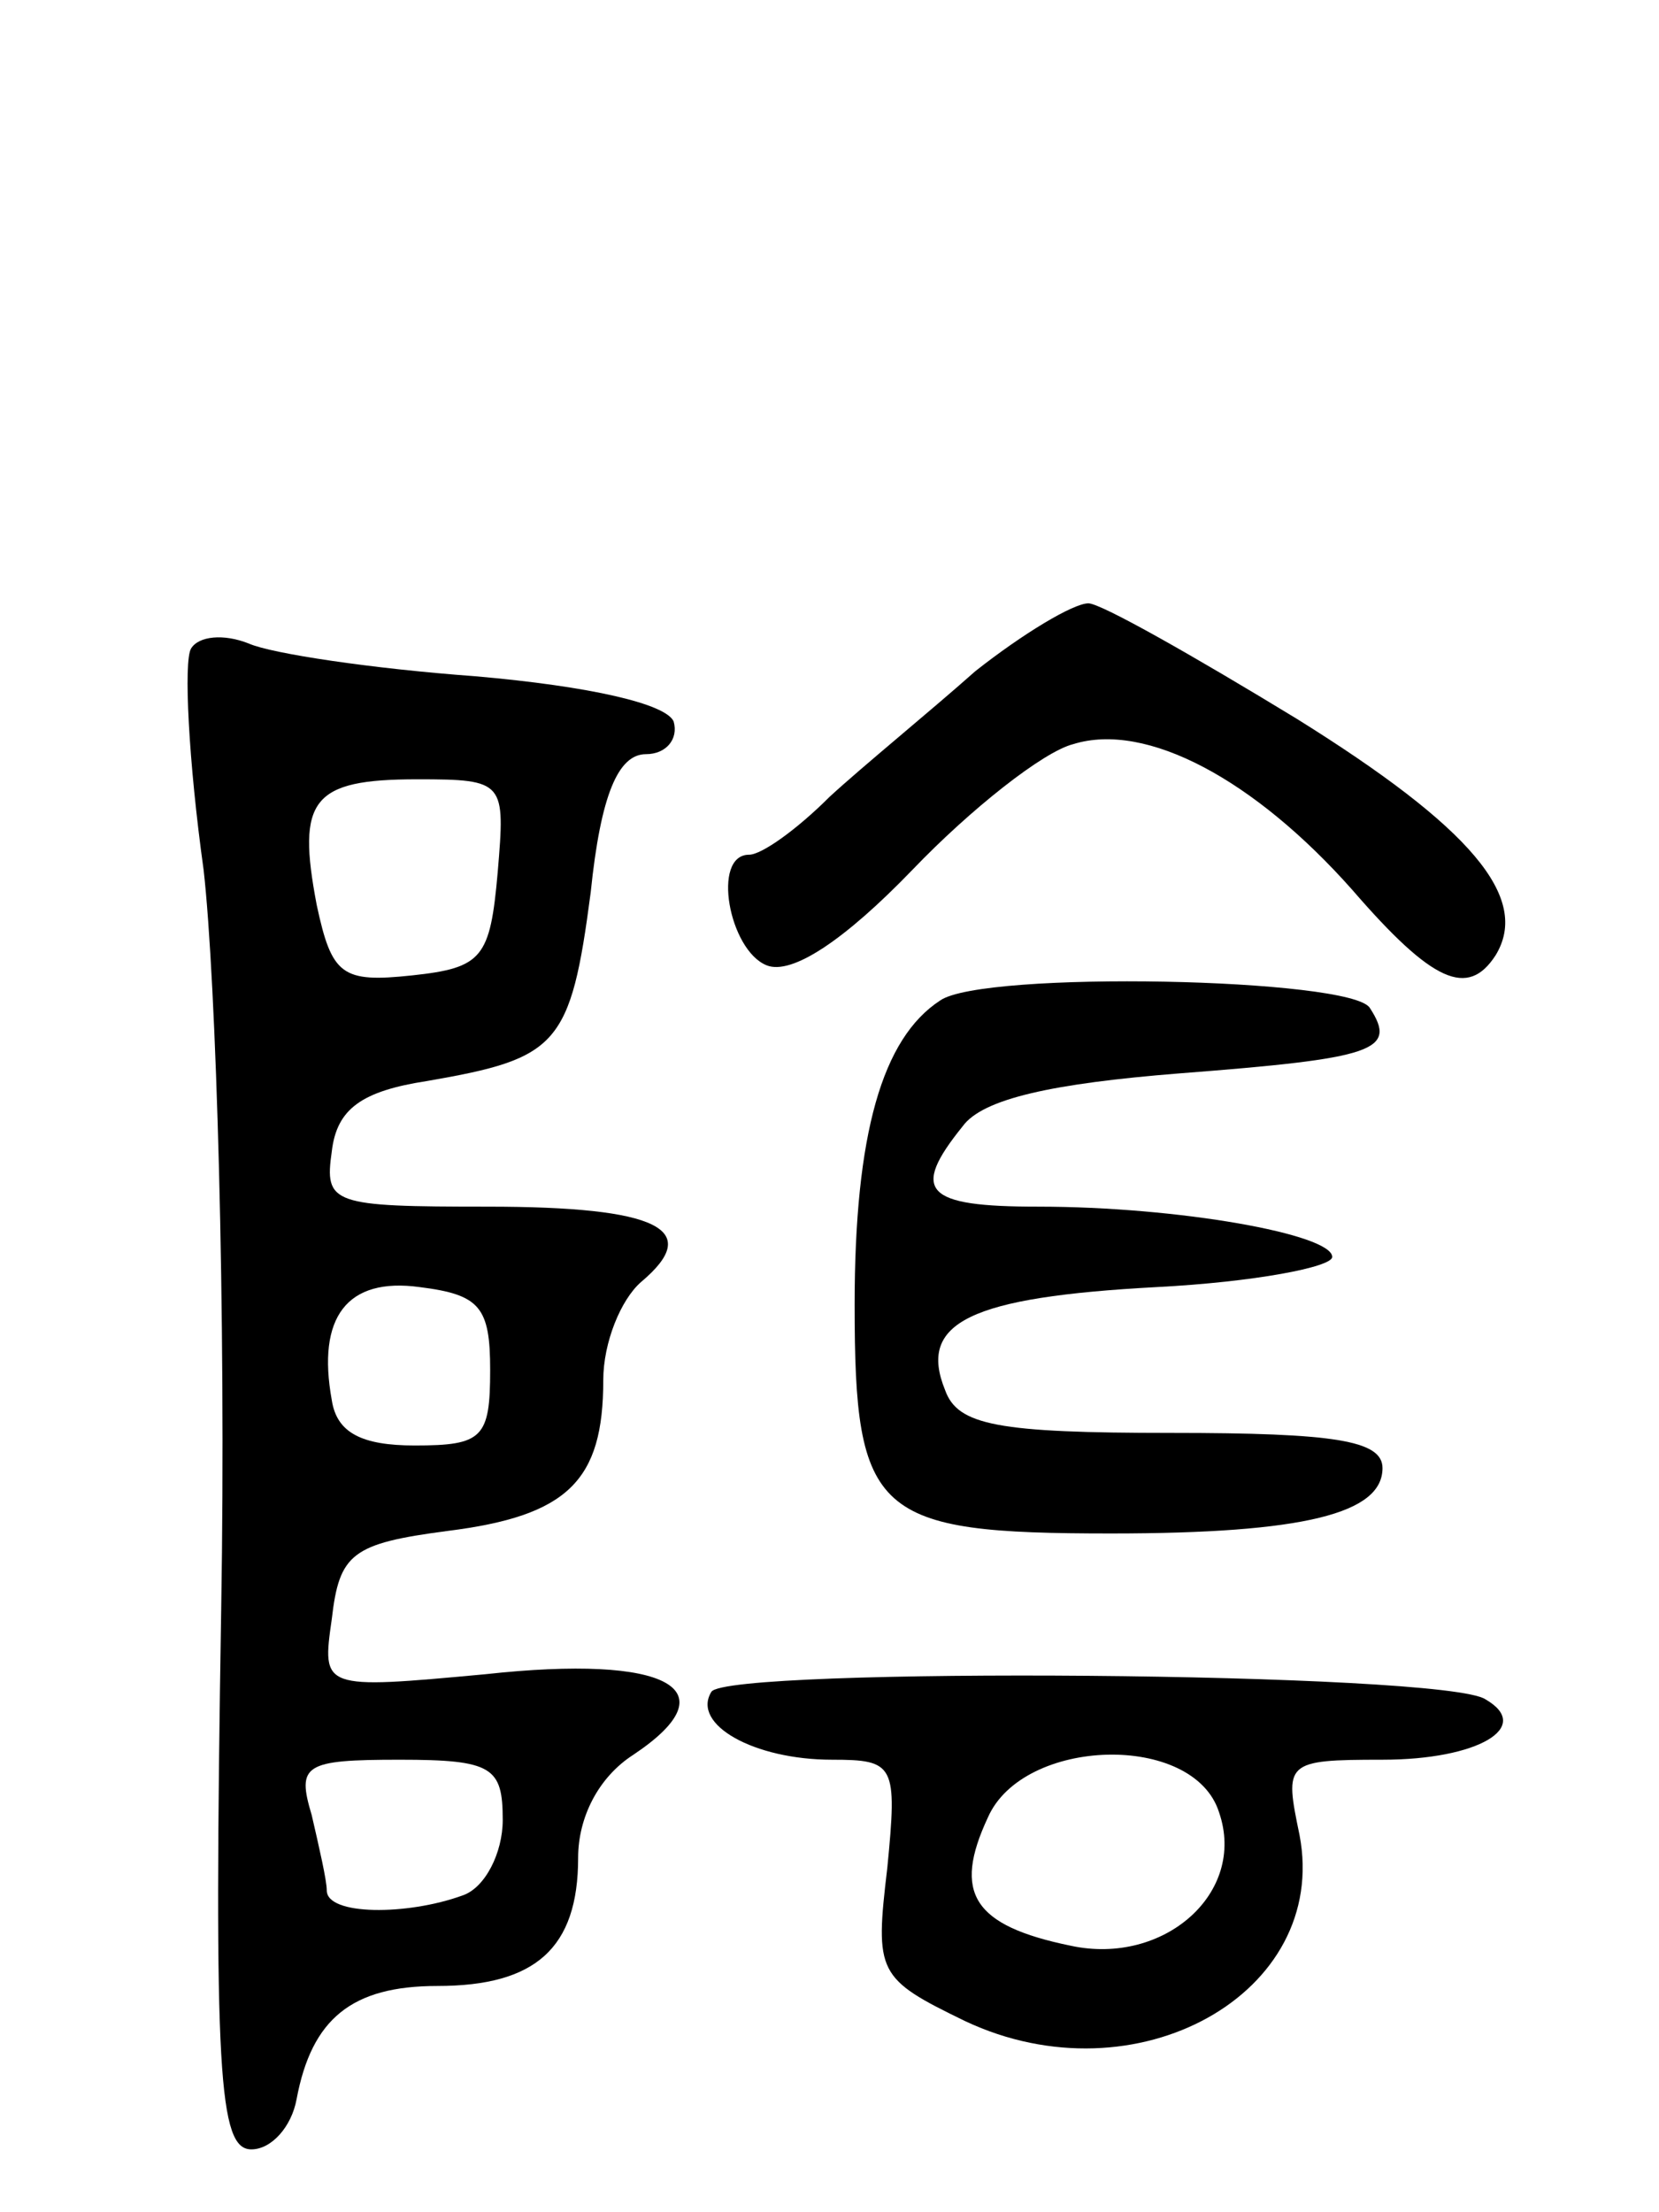
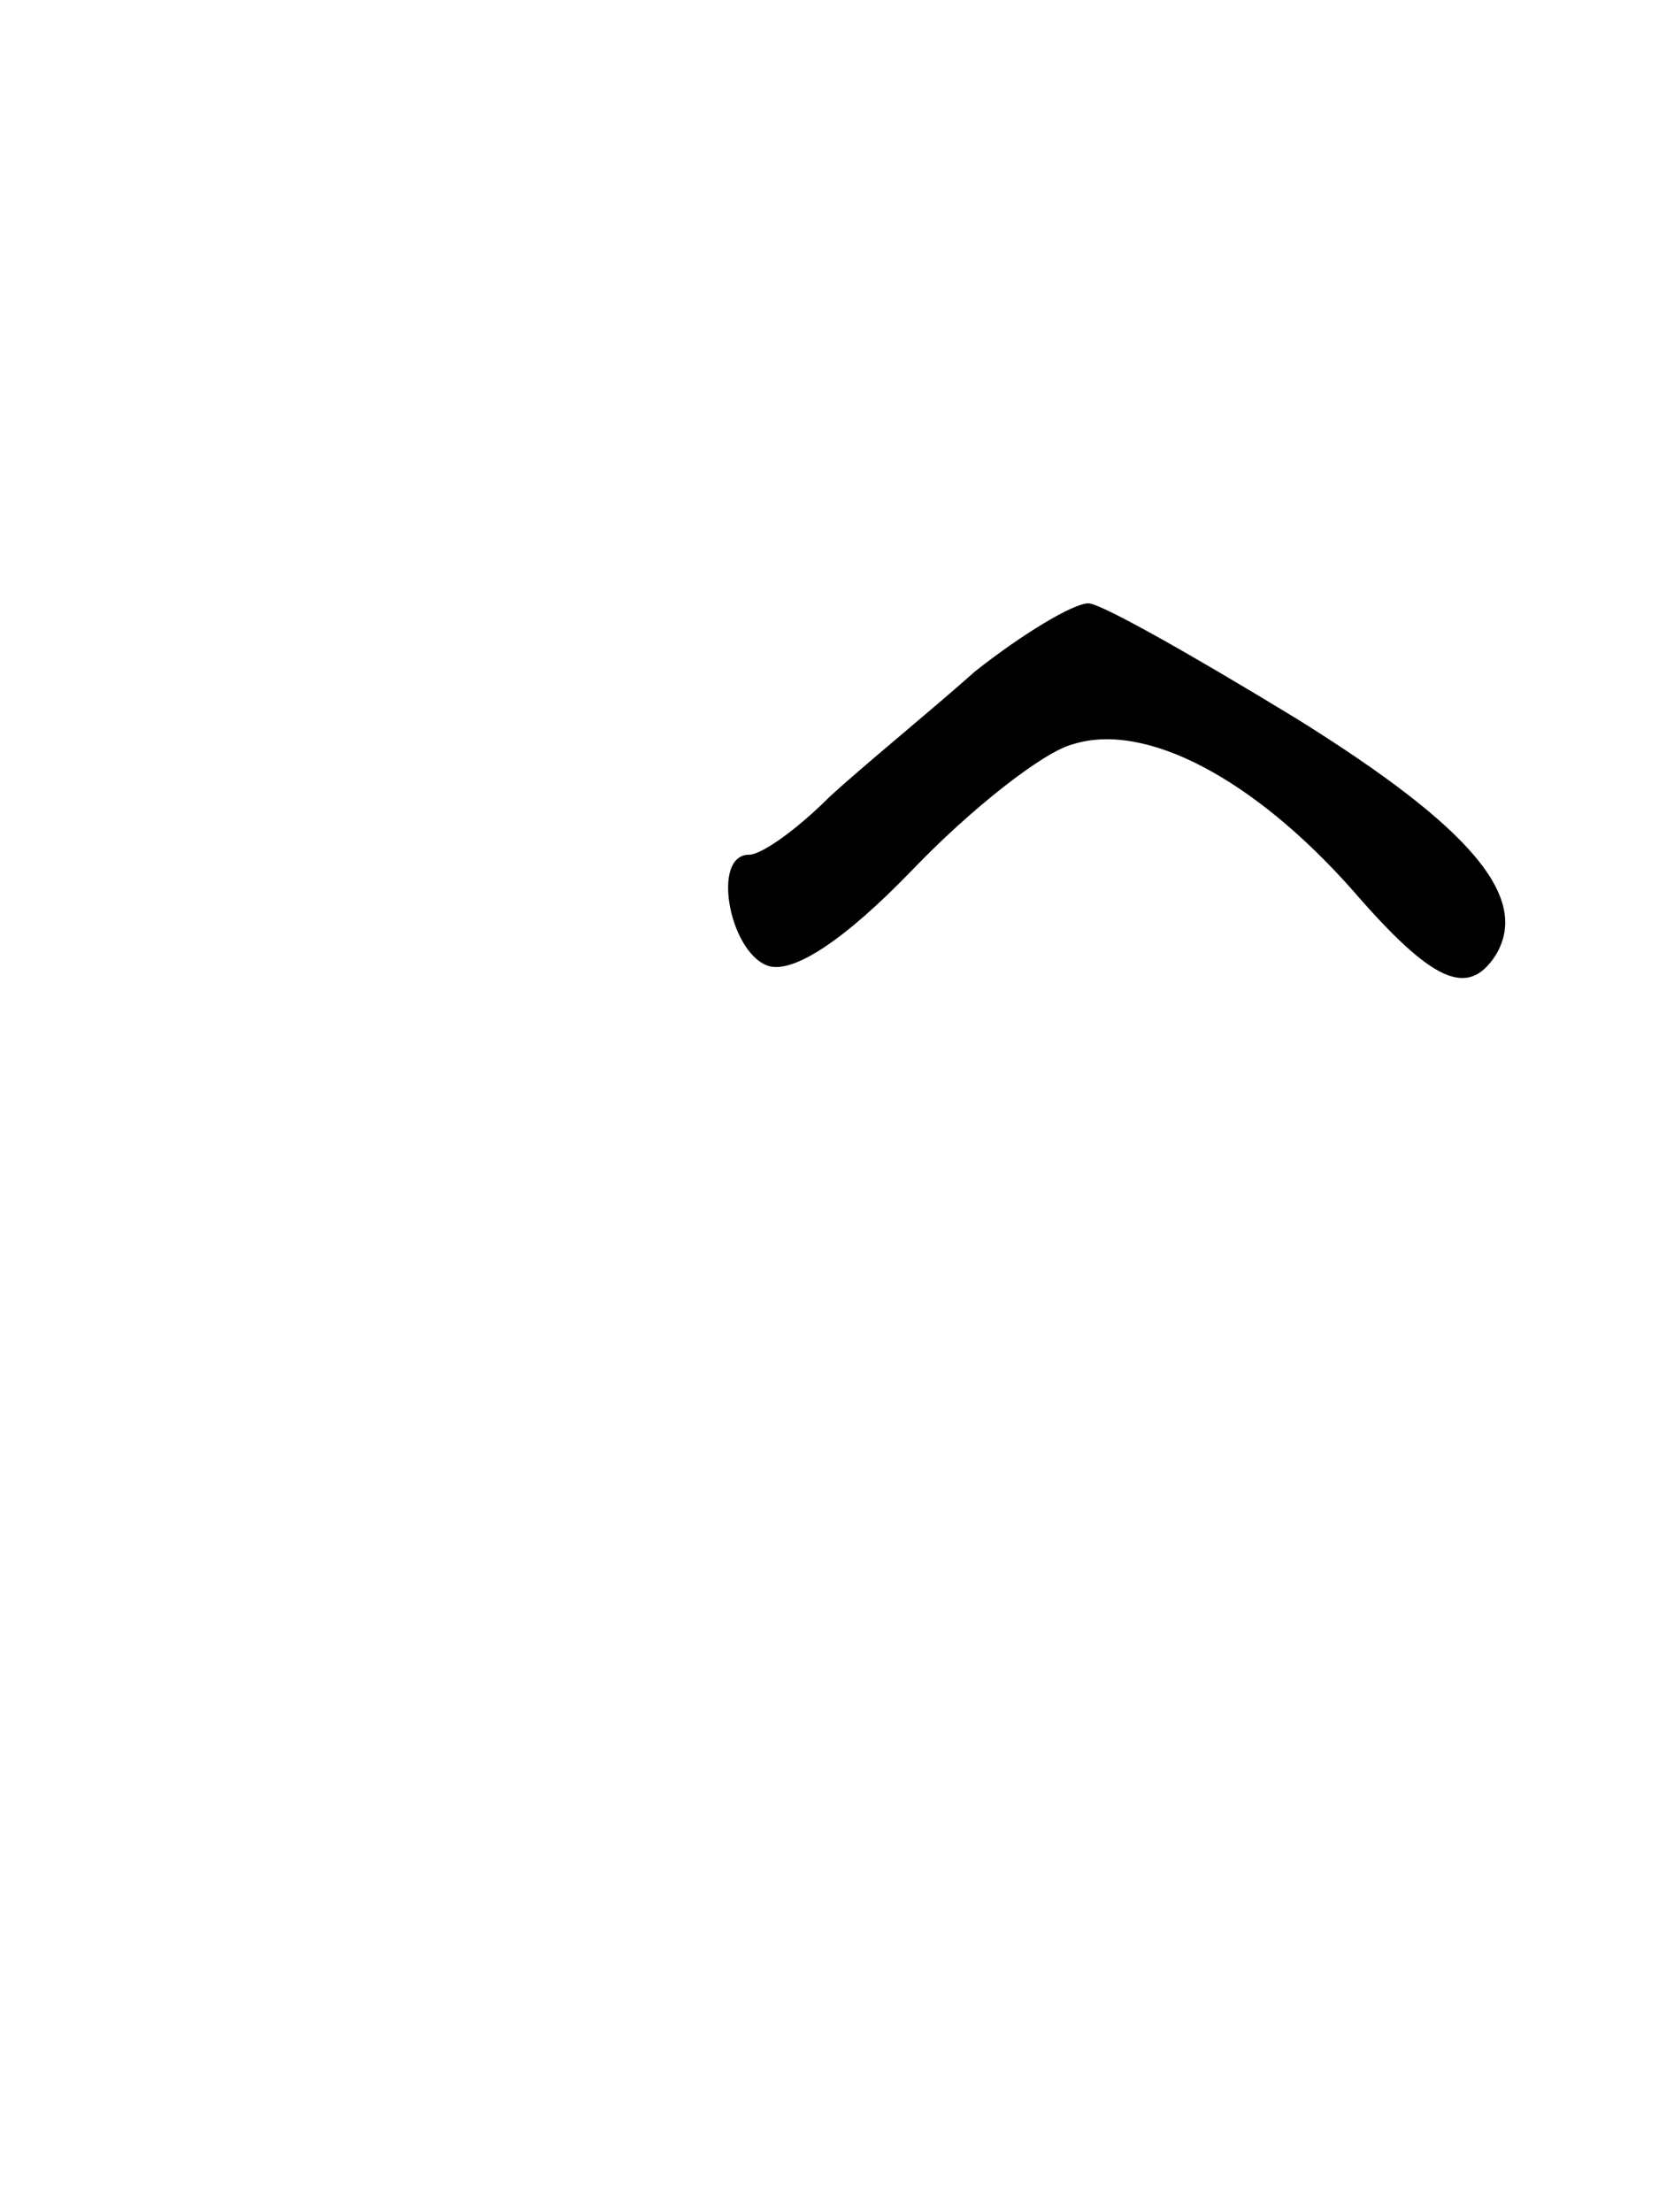
<svg xmlns="http://www.w3.org/2000/svg" version="1.0" width="66" height="88" viewBox="0 0 66 88">
  <g transform="translate(0,88) scale(0.1,-0.1)">
    <path d="M388 613 c-18 -16 -45 -38 -58 -50 -13 -13 -27 -23 -32 -23 -15 0 -8 -38 7 -44 10 -4 31 10 58 38 23 24 52 47 64 50 29 9 72 -14 111 -58 32 -37 46 -43 57 -26 14 23 -10 51 -79 94 -41 25 -78 46 -83 46 -6 0 -26 -12 -45 -27z" />
-     <path d="M76 622 c-3 -5 -1 -45 5 -88 5 -44 9 -176 7 -294 -3 -185 -1 -215 12 -215 8 0 16 9 18 20 6 32 22 45 56 45 39 0 56 15 56 51 0 16 8 32 22 41 39 26 14 40 -59 32 -65 -6 -65 -6 -61 22 3 26 8 30 46 35 48 6 62 20 62 60 0 15 7 32 15 39 25 21 7 30 -61 30 -62 0 -65 1 -62 22 2 17 12 24 38 28 52 9 57 14 65 75 4 39 11 55 22 55 8 0 13 6 11 13 -3 7 -33 14 -79 18 -41 3 -81 9 -90 13 -10 4 -20 3 -23 -2z m122 -89 c-3 -34 -6 -38 -34 -41 -28 -3 -32 0 -38 28 -8 42 -2 50 40 50 35 0 35 -1 32 -37z m-3 -198 c0 -27 -3 -30 -30 -30 -21 0 -31 5 -33 18 -6 33 6 49 35 45 24 -3 28 -8 28 -33z m5 -179 c0 -13 -7 -27 -16 -30 -22 -8 -54 -8 -54 2 0 4 -3 17 -6 30 -6 20 -3 22 35 22 37 0 41 -3 41 -24z" />
-     <path d="M374 482 c-23 -15 -34 -53 -34 -121 0 -84 8 -91 102 -91 77 0 108 8 108 26 0 11 -19 14 -84 14 -69 0 -85 3 -90 17 -11 27 10 37 84 41 39 2 70 8 70 12 0 9 -61 20 -117 20 -45 0 -51 6 -30 32 8 11 36 17 86 21 78 6 87 9 76 26 -7 12 -154 15 -171 3z" />
-     <path d="M283 207 c-8 -13 17 -27 48 -27 25 0 26 -2 22 -43 -5 -42 -4 -44 31 -61 68 -32 145 11 133 74 -6 29 -6 30 33 30 38 0 60 13 41 24 -16 11 -302 13 -308 3z m202 -48 c11 -32 -22 -61 -59 -53 -39 8 -47 21 -33 51 14 32 82 34 92 2z" />
  </g>
</svg>